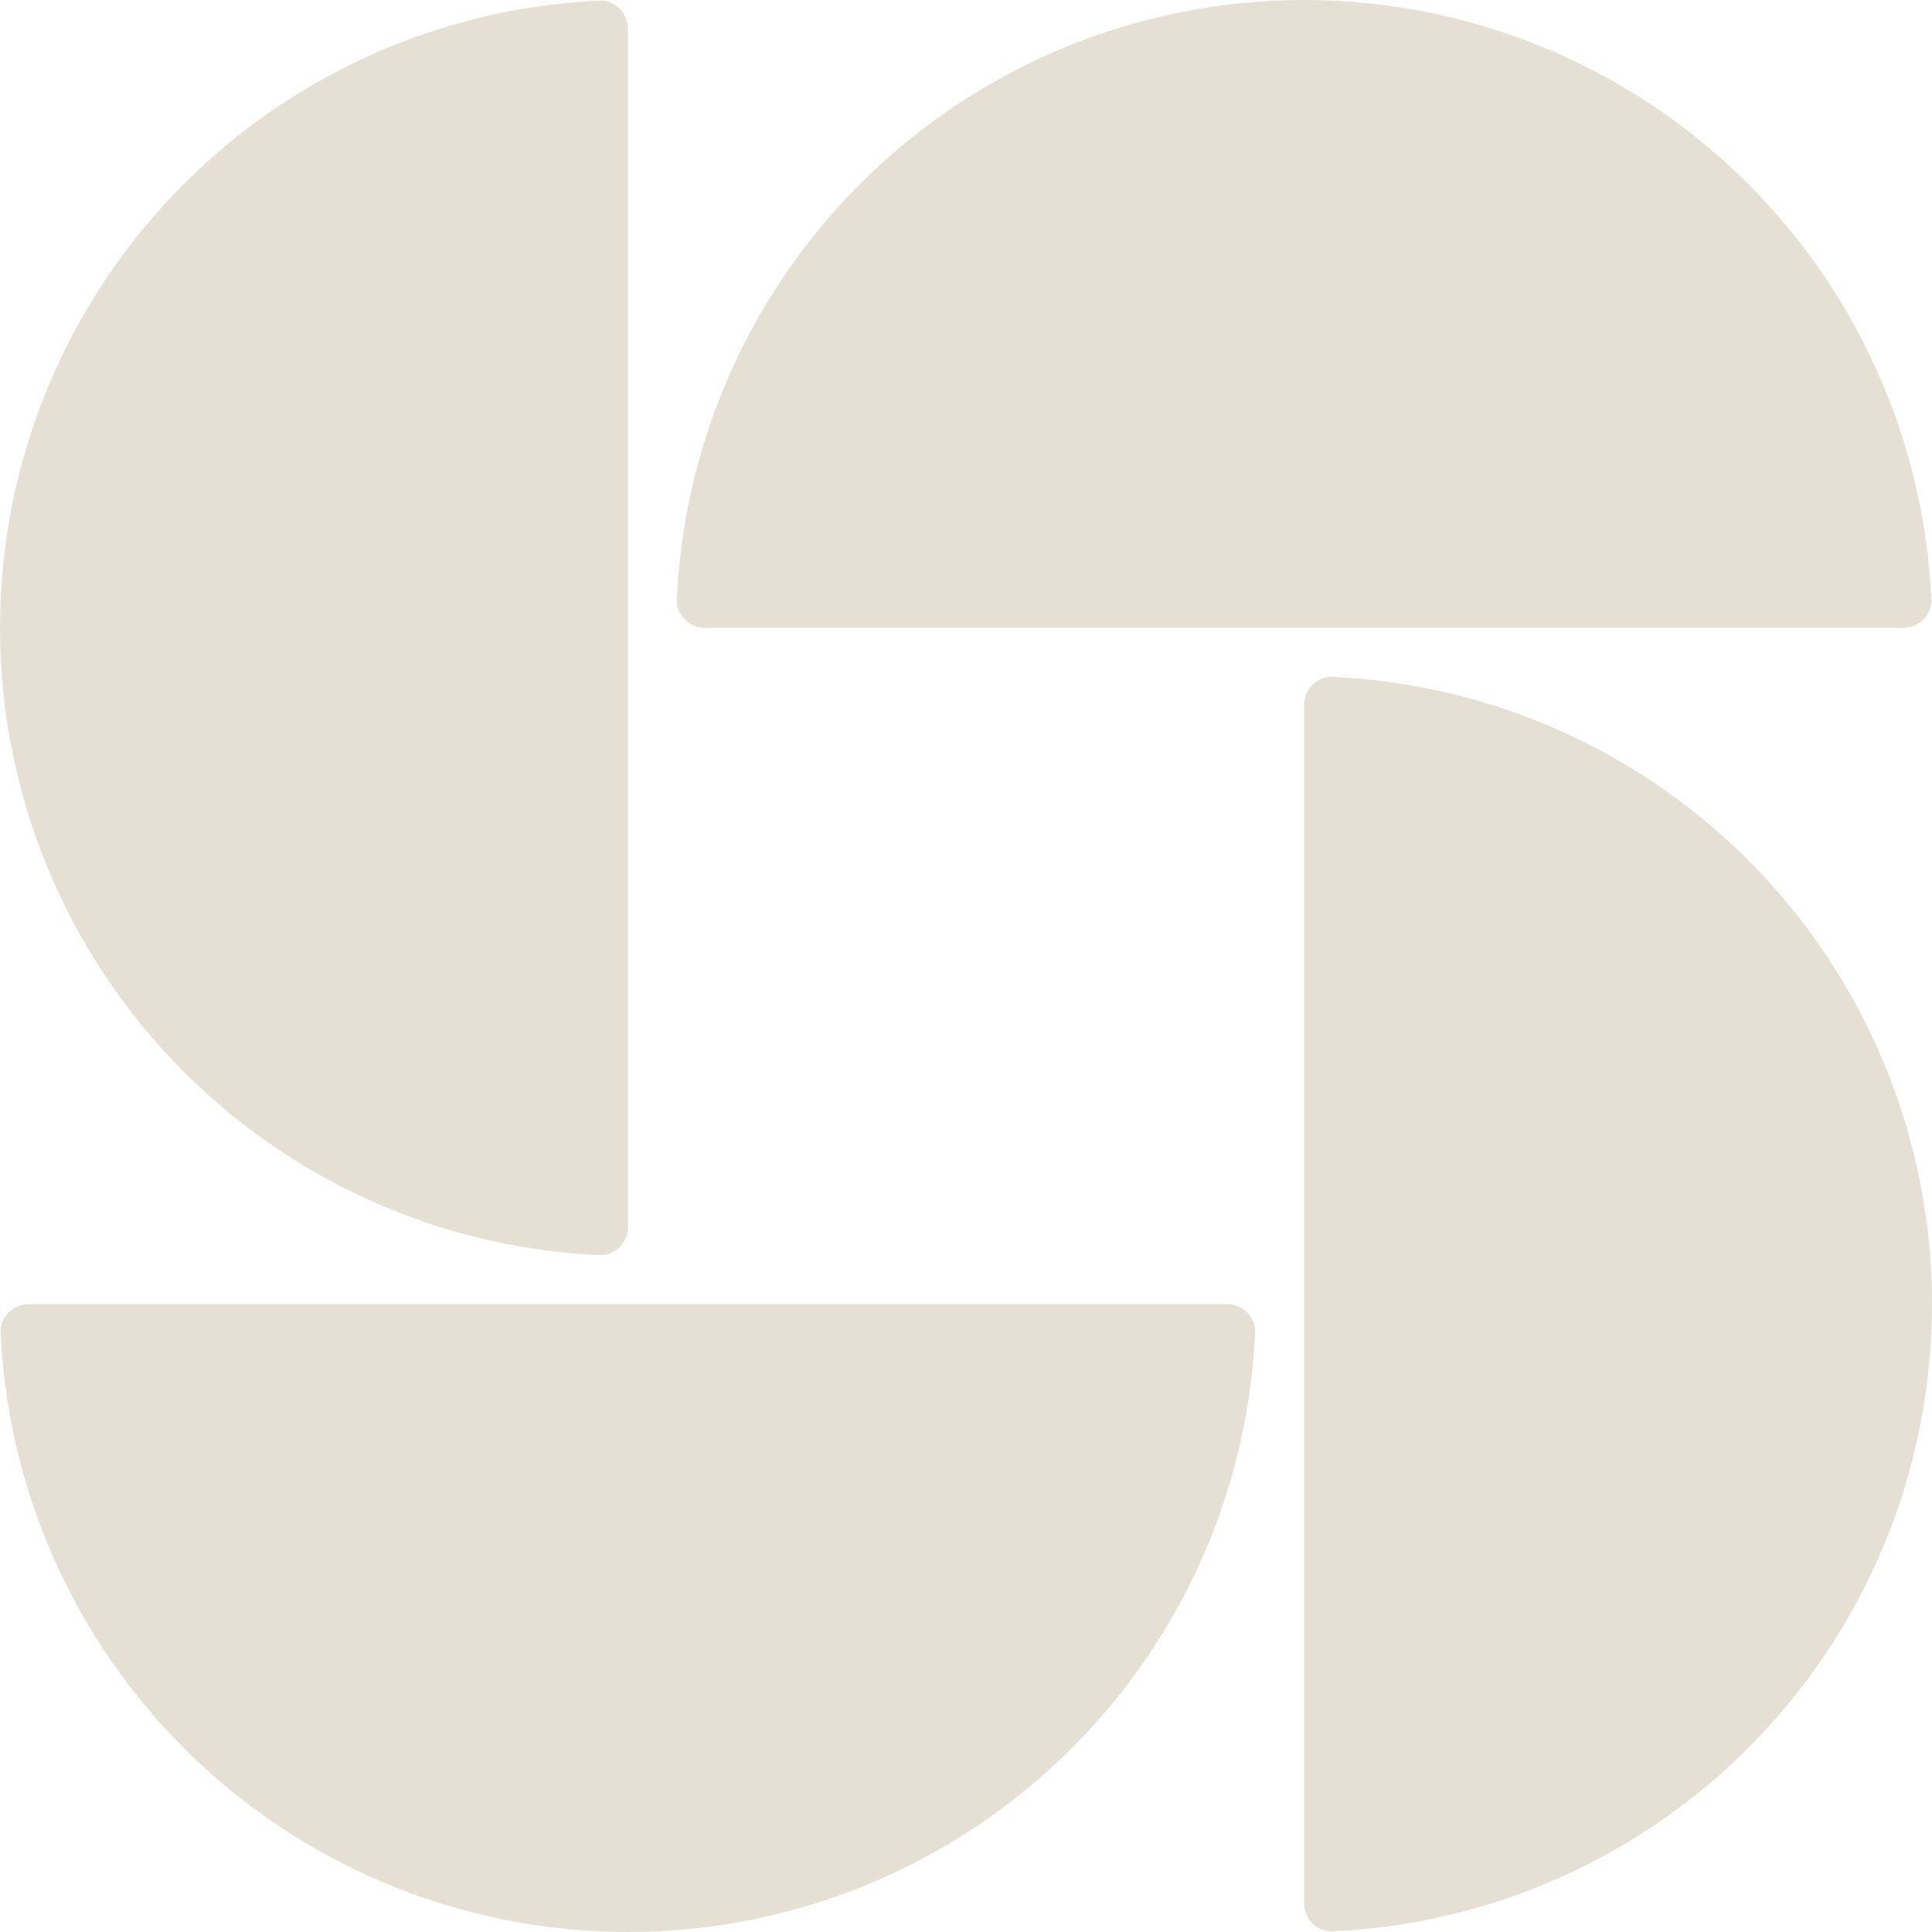
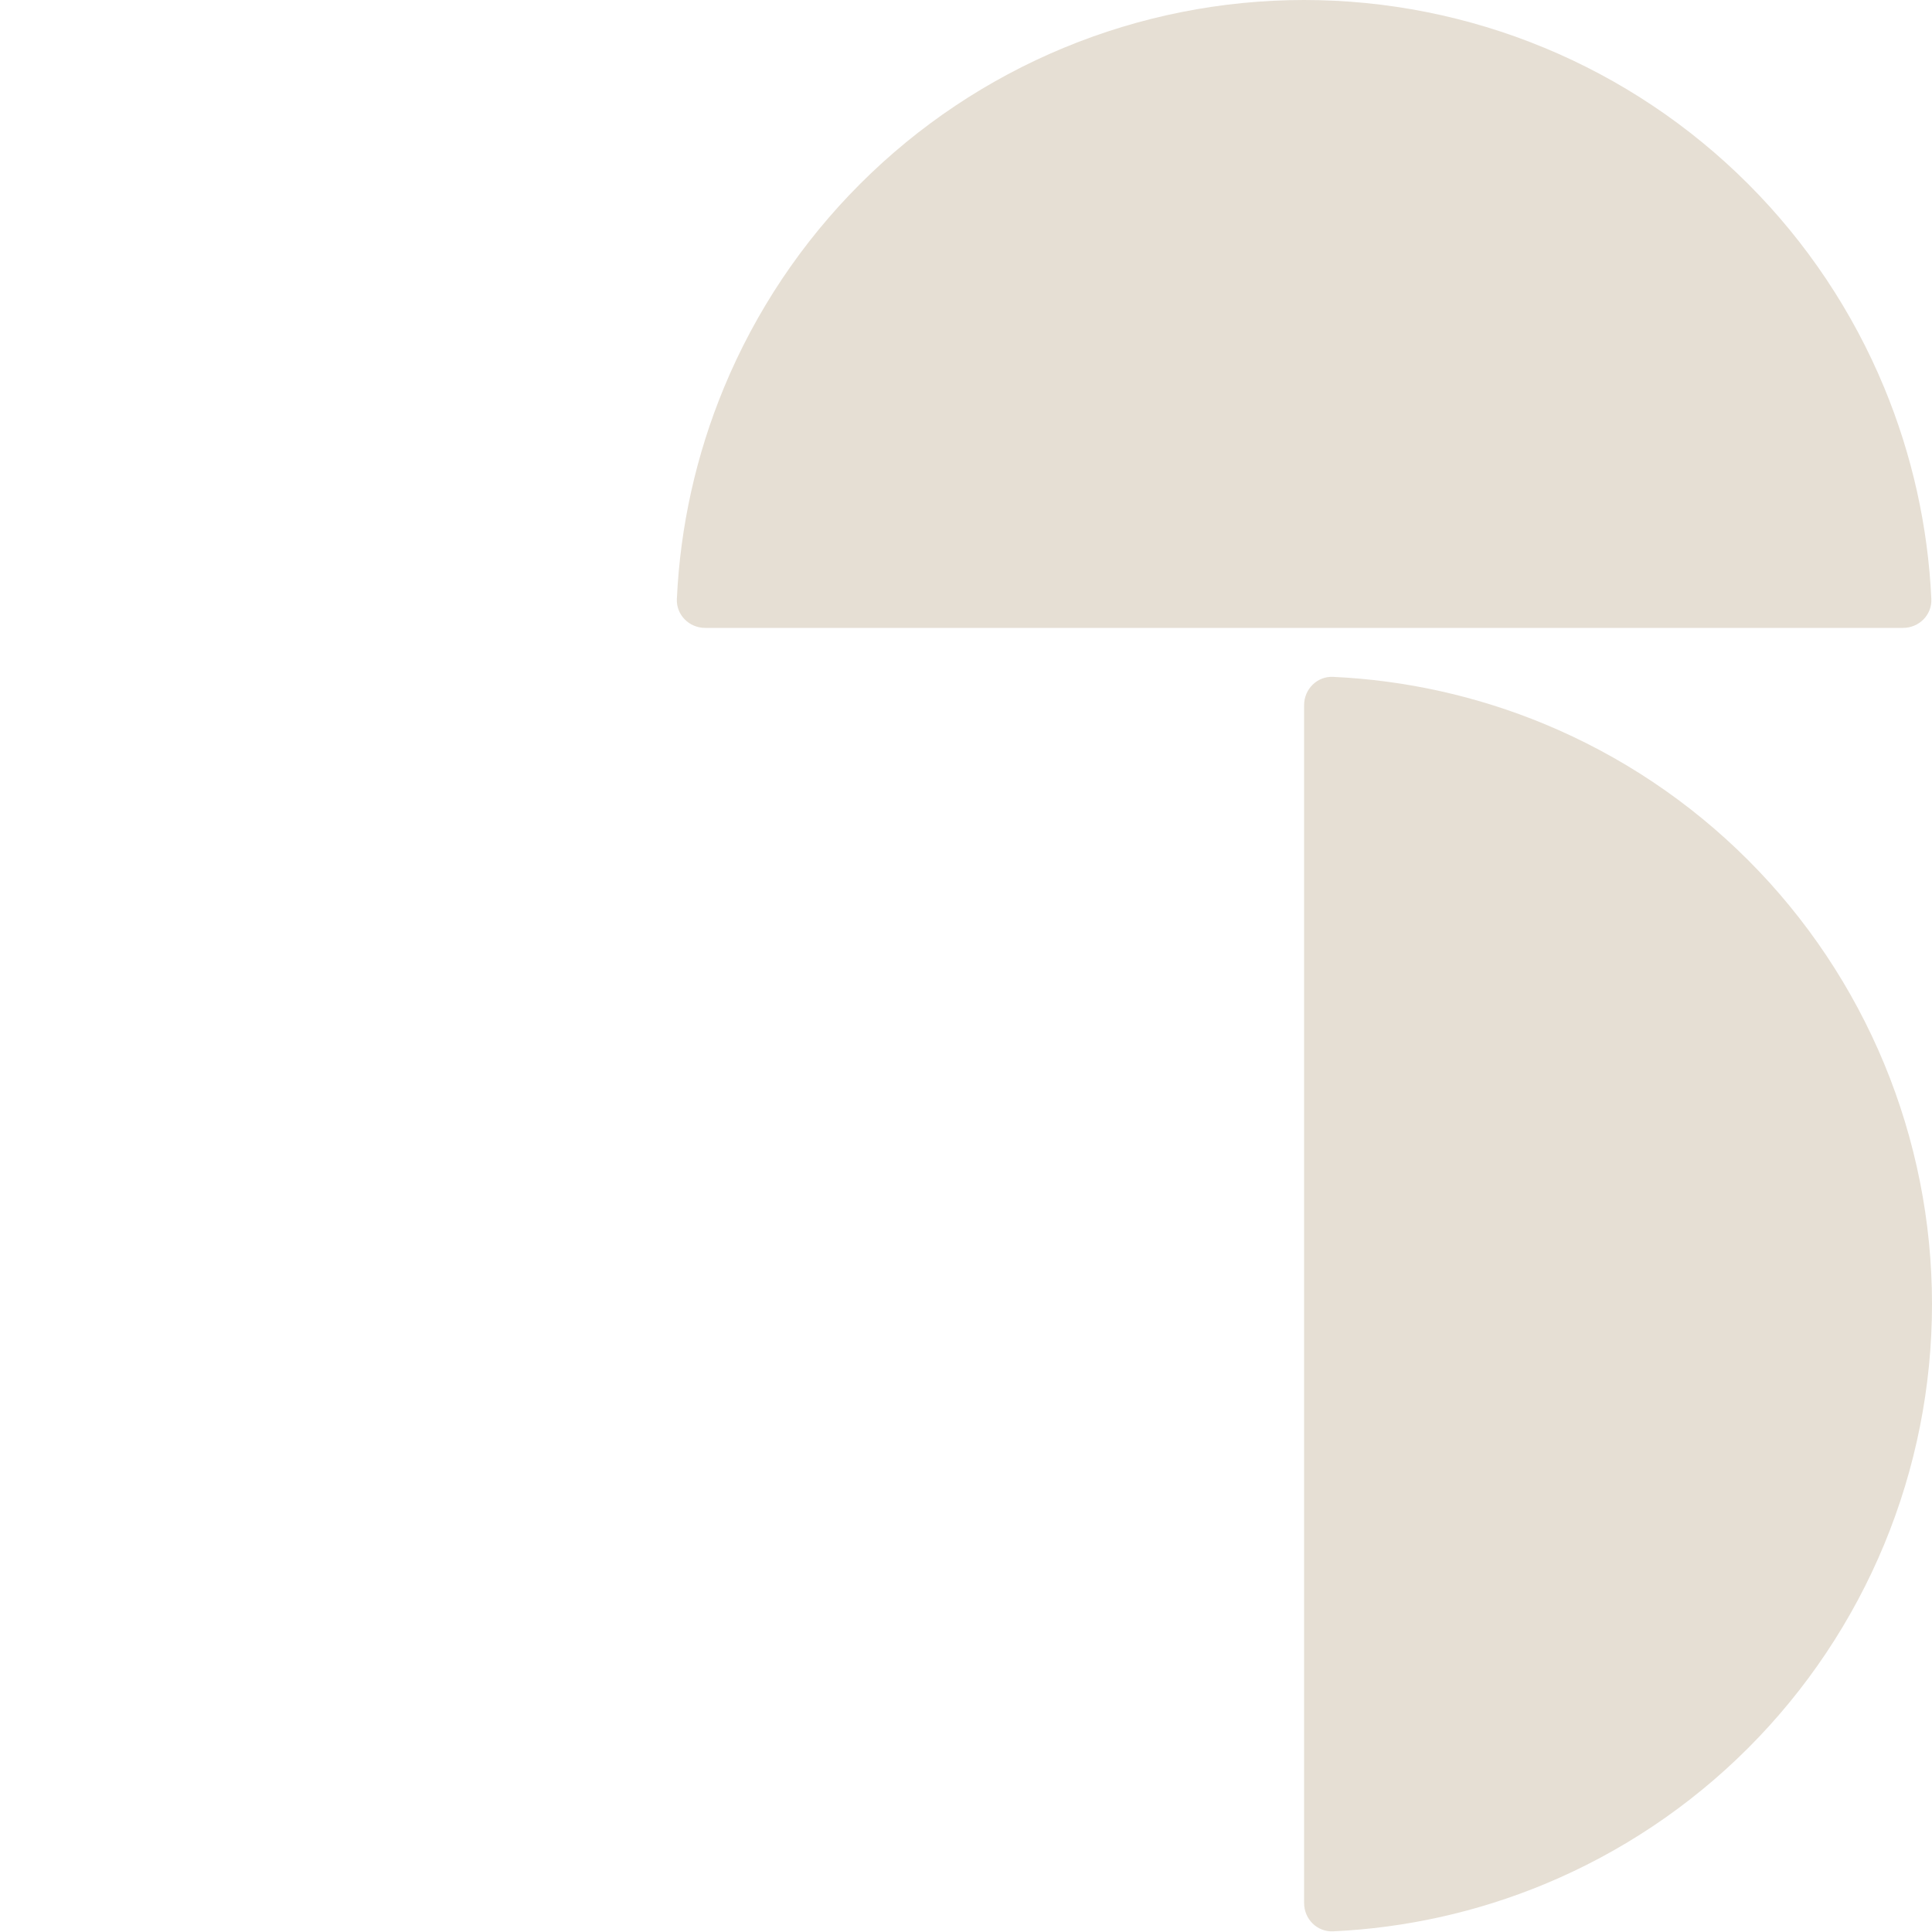
<svg xmlns="http://www.w3.org/2000/svg" width="125" height="125" viewBox="0 0 125 125" fill="none">
-   <path d="M40.625 1.875C40.625 0.839 39.785 -0.005 38.751 0.043C34.056 0.26 29.429 1.29 25.078 3.092C20.15 5.134 15.671 8.126 11.899 11.899C8.126 15.671 5.134 20.15 3.092 25.078C1.051 30.007 4.8228e-07 35.29 0 40.625C-4.8228e-07 45.96 1.051 51.243 3.092 56.172C5.134 61.1 8.126 65.579 11.899 69.351C15.671 73.124 20.15 76.116 25.078 78.158C29.429 79.96 34.056 80.99 38.751 81.207C39.785 81.254 40.625 80.41 40.625 79.375L40.625 1.875Z" fill="#E6DFD4" />
  <path d="M123.125 40.625C124.161 40.625 125.005 39.785 124.957 38.751C124.74 34.056 123.71 29.429 121.908 25.078C119.866 20.15 116.874 15.671 113.101 11.899C109.329 8.126 104.85 5.134 99.921 3.092C94.993 1.051 89.71 8.66828e-07 84.375 0C79.04 -8.66827e-07 73.757 1.051 68.829 3.092C63.9 5.134 59.421 8.126 55.649 11.899C51.876 15.671 48.884 20.15 46.842 25.078C45.04 29.429 44.01 34.056 43.793 38.751C43.745 39.785 44.59 40.625 45.625 40.625L123.125 40.625Z" fill="#E6DFD4" />
  <path d="M84.375 123.125C84.375 124.161 85.215 125.005 86.249 124.957C90.944 124.74 95.571 123.71 99.921 121.908C104.85 119.866 109.329 116.874 113.101 113.101C116.874 109.329 119.866 104.85 121.908 99.921C123.949 94.993 125 89.71 125 84.375C125 79.04 123.949 73.757 121.908 68.829C119.866 63.9 116.874 59.421 113.101 55.649C109.329 51.876 104.85 48.884 99.921 46.842C95.571 45.04 90.944 44.01 86.249 43.793C85.215 43.745 84.375 44.59 84.375 45.625L84.375 123.125Z" fill="#E6DFD4" />
-   <path d="M1.875 84.375C0.839 84.375 -0.005 85.215 0.043 86.249C0.26 90.944 1.29 95.571 3.092 99.921C5.134 104.85 8.126 109.329 11.899 113.101C15.671 116.874 20.15 119.866 25.078 121.908C30.007 123.949 35.29 125 40.625 125C45.96 125 51.243 123.949 56.172 121.908C61.1 119.866 65.579 116.874 69.351 113.101C73.124 109.329 76.116 104.85 78.158 99.921C79.96 95.571 80.99 90.944 81.207 86.249C81.254 85.215 80.41 84.375 79.375 84.375L1.875 84.375Z" fill="#E6DFD4" />
</svg>